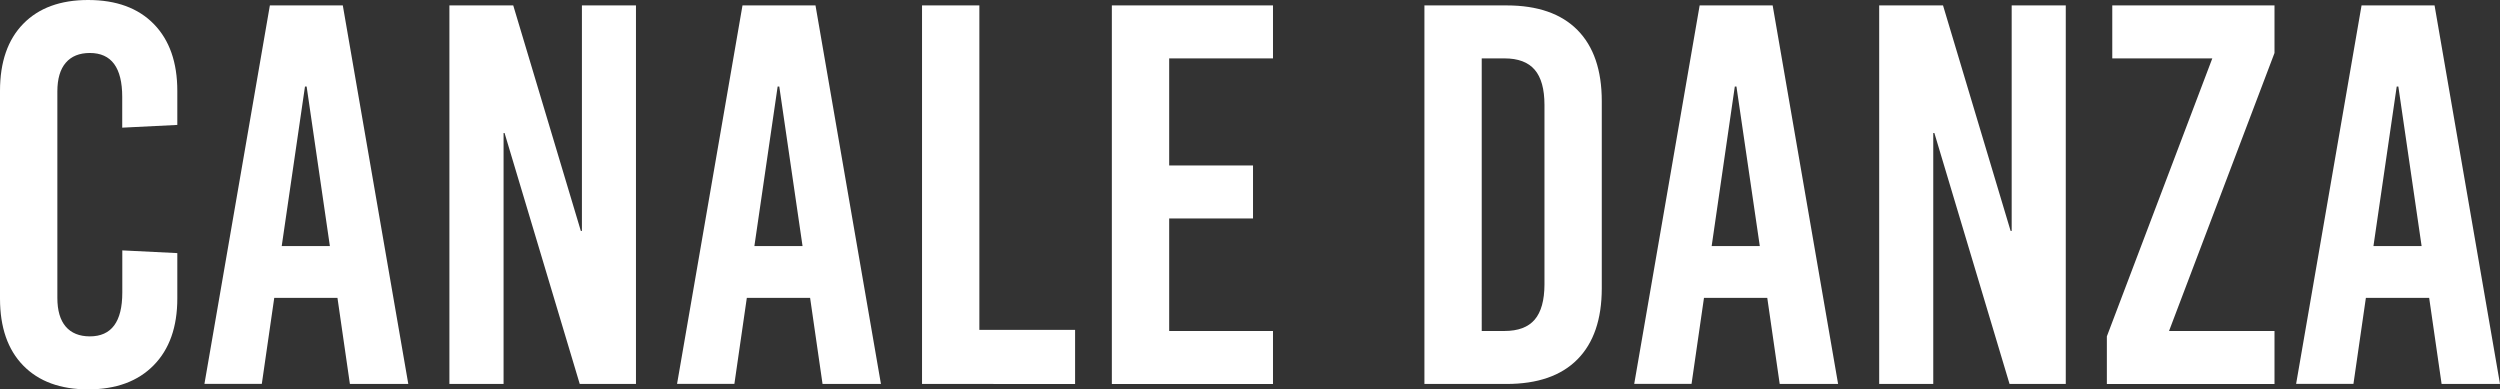
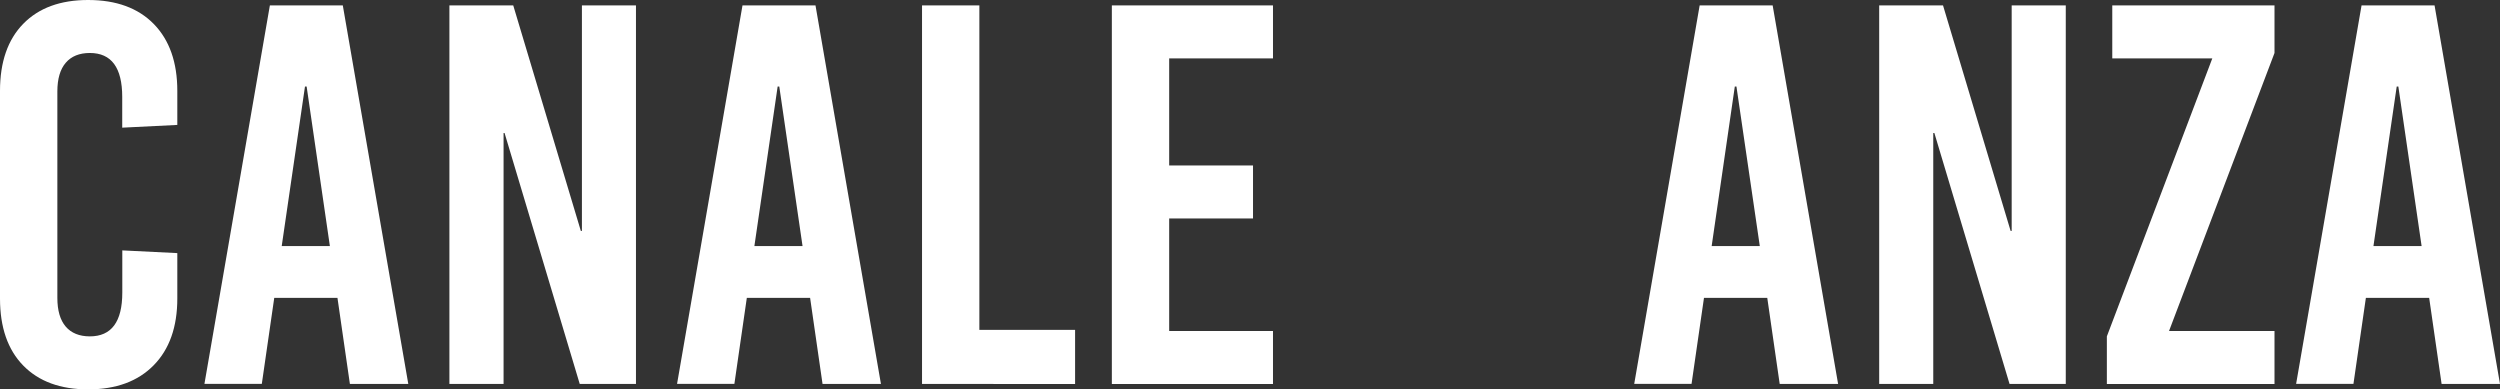
<svg xmlns="http://www.w3.org/2000/svg" viewBox="0 0 1057.45 164.7">
  <rect x="0" y="0" width="1057.45" height="164.7" fill="#333333" stroke="none" />
  <defs>
    <style>.cls-1{fill:#fff;}</style>
  </defs>
  <g id="Livello_2" data-name="Livello 2">
    <g id="Livello_1-2" data-name="Livello 1">
      <path class="cls-1" d="M65.08,10.18Q75,20.36,75,38.43V52.84L51.7,54v-13Q51.7,22.42,38,22.41q-6.63,0-10.18,4.13T24.26,38.65V126q0,8,3.53,12.13T38,142.28q13.72,0,13.73-18.53V105.91L75,107.06v19.21q0,18.06-10,28.24T37.29,164.7q-17.61,0-27.45-10.07T0,126.27V38.43q0-18.3,9.84-28.37T37.29,0Q55.13,0,65.08,10.18Z" />
      <path class="cls-1" d="M172.7,162.41H148L142.74,126H116l-5.26,36.38H86.47L114.15,2.29H145ZM129,36.6l-9.84,67.48h20.37L129.7,36.6Z" />
      <path class="cls-1" d="M269,162.41H245.22L213.42,56.27H213V162.41H190.09V2.29h27l28.59,95.38h.46V2.29H269Z" />
      <path class="cls-1" d="M372.62,162.41h-24.7L342.66,126H315.89l-5.26,36.38H286.38L314.06,2.29h30.88ZM328.93,36.6l-9.84,67.48h20.37L329.62,36.6Z" />
      <path class="cls-1" d="M414.25,139.53h40.49v22.88H390V2.29h24.25Z" />
-       <path class="cls-1" d="M538.45,24.7H494.54V70H530V92.41H494.54V140h43.91v22.42H470.29V2.29h68.16Z" />
-       <path class="cls-1" d="M667.23,12.7q10.29,10.41,10.29,30.08v79.14q0,19.67-10.29,30.08t-30,10.41H602.5V2.29h34.76Q656.93,2.29,667.23,12.7Zm-40.49,12V140h9.61q8.7,0,12.8-4.81t4.13-14.86V44.38q0-10.07-4.13-14.88t-12.8-4.8Z" />
+       <path class="cls-1" d="M538.45,24.7H494.54V70H530V92.41H494.54V140h43.91v22.42H470.29V2.29h68.16" />
      <path class="cls-1" d="M777.48,162.41h-24.7L747.52,126H720.75l-5.26,36.38H691.24L718.92,2.29H749.8ZM733.79,36.6,724,104.08h20.36L734.48,36.6Z" />
      <path class="cls-1" d="M873.78,162.41H850L818.2,56.27h-.47V162.41H794.86V2.29h27l28.59,95.38h.45V2.29h22.88Z" />
      <path class="cls-1" d="M962.07,22.41,917.46,140h44.61v22.42H891.16V142.28L935.76,24.7H893.45V2.29h68.62Z" />
      <path class="cls-1" d="M1057.45,162.41h-24.7L1027.49,126h-26.77l-5.26,36.38H971.21L998.89,2.29h30.88ZM1013.76,36.6l-9.84,67.48h20.37l-9.84-67.48Z" />
    </g>
  </g>
</svg>